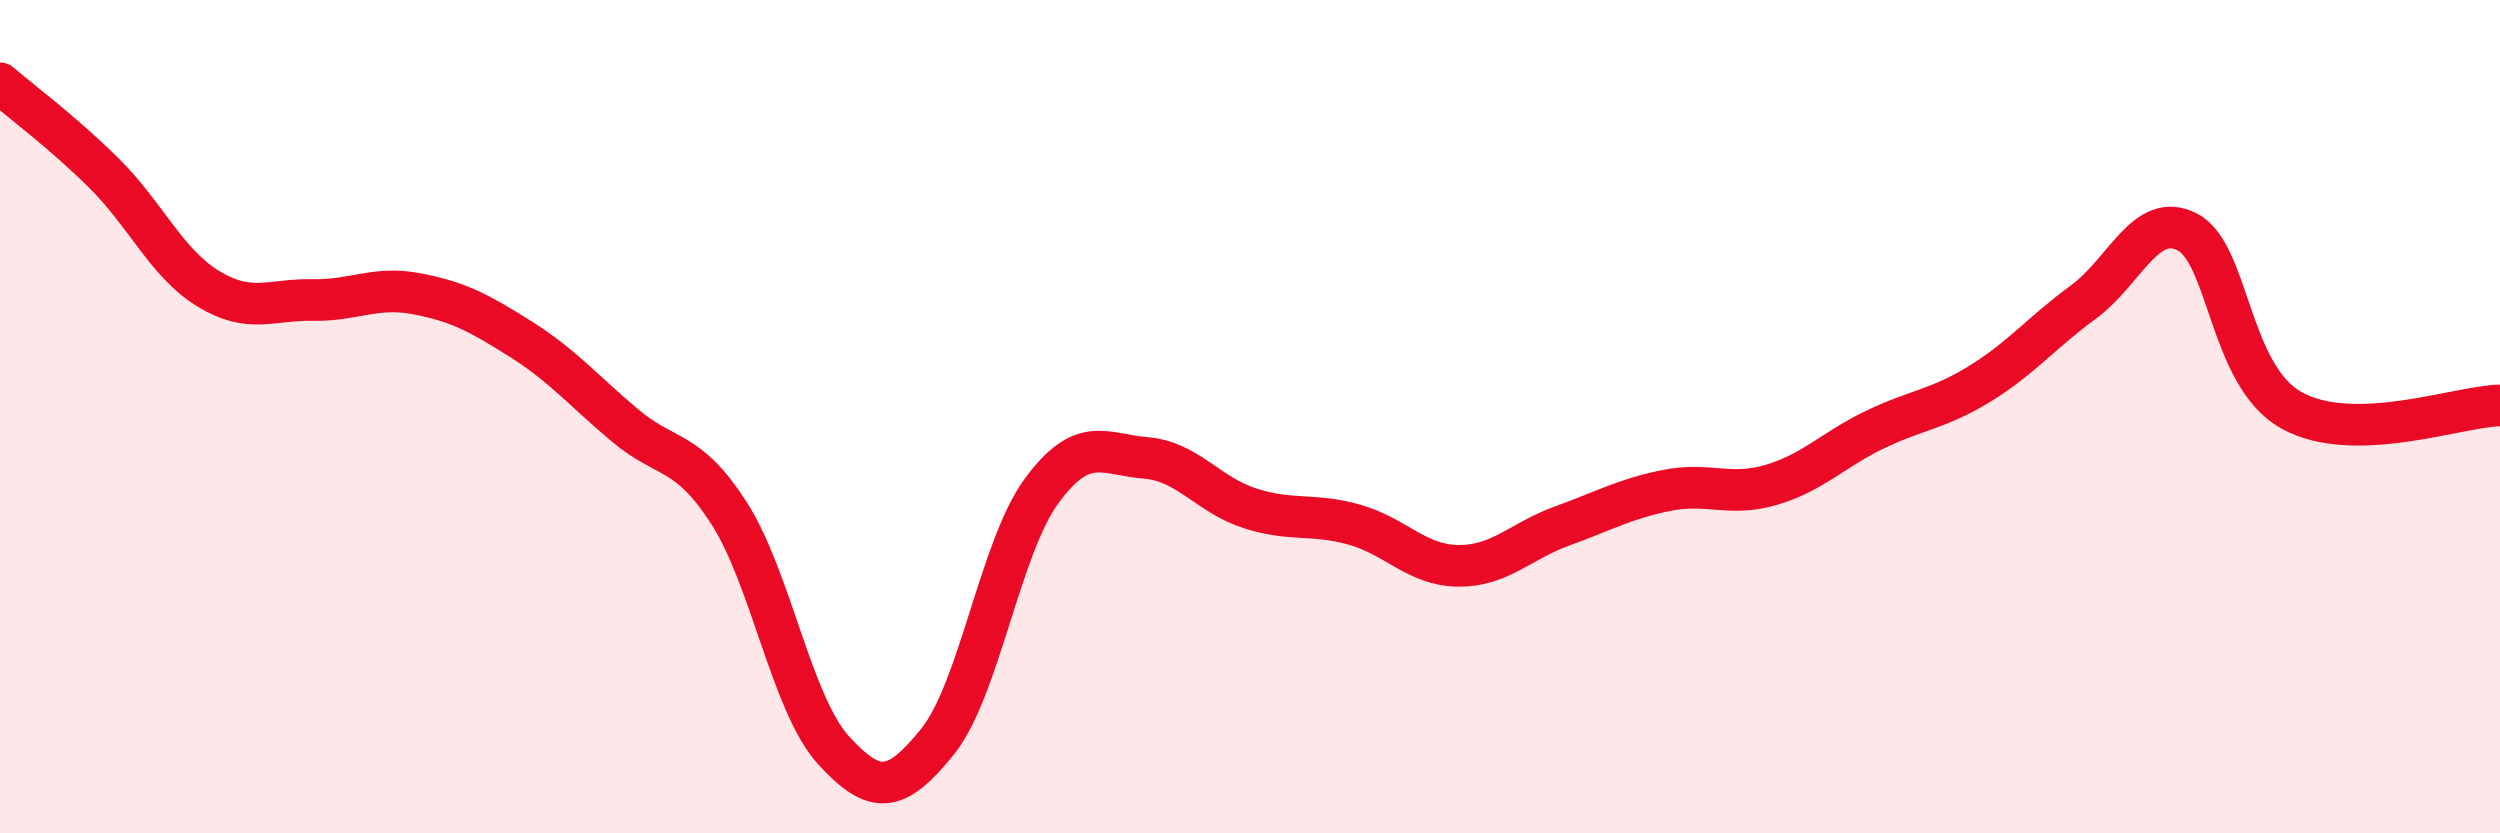
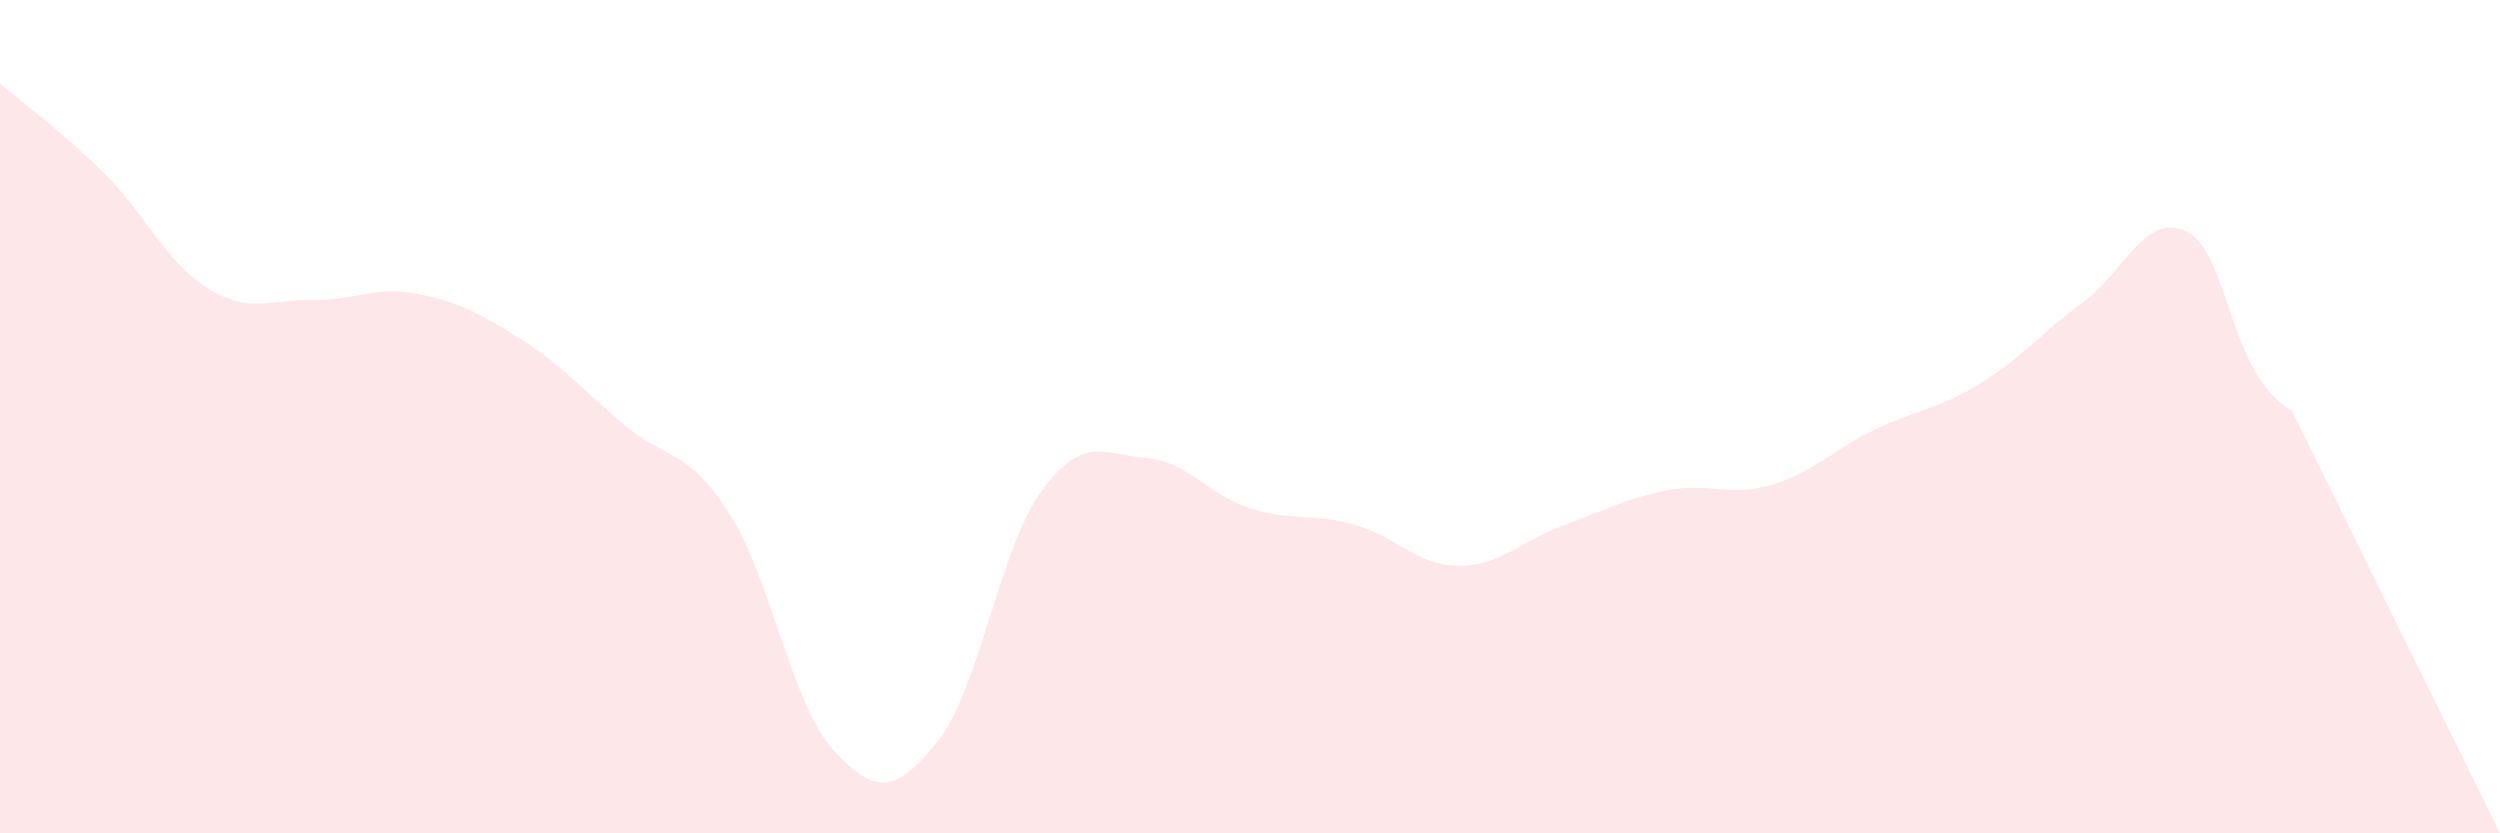
<svg xmlns="http://www.w3.org/2000/svg" width="60" height="20" viewBox="0 0 60 20">
-   <path d="M 0,2 C 0.5,2.43 1.5,3.17 2.5,4.16 C 3.5,5.15 4,6.32 5,6.93 C 6,7.54 6.5,7.18 7.5,7.2 C 8.5,7.22 9,6.86 10,7.05 C 11,7.24 11.5,7.51 12.5,8.14 C 13.5,8.77 14,9.37 15,10.21 C 16,11.05 16.5,10.76 17.5,12.32 C 18.5,13.88 19,16.9 20,18 C 21,19.1 21.5,19.04 22.5,17.8 C 23.5,16.56 24,13.14 25,11.78 C 26,10.42 26.5,10.91 27.5,10.99 C 28.5,11.07 29,11.88 30,12.2 C 31,12.52 31.5,12.31 32.5,12.59 C 33.5,12.87 34,13.57 35,13.58 C 36,13.59 36.5,12.98 37.5,12.62 C 38.5,12.26 39,11.97 40,11.77 C 41,11.57 41.5,11.93 42.5,11.64 C 43.5,11.35 44,10.79 45,10.31 C 46,9.83 46.5,9.83 47.5,9.22 C 48.5,8.61 49,7.98 50,7.25 C 51,6.52 51.5,5.05 52.5,5.57 C 53.5,6.09 53.5,9.02 55,9.85 C 56.5,10.68 59,9.75 60,9.73L60 20L0 20Z" fill="#EB0A25" opacity="0.1" stroke-linecap="round" stroke-linejoin="round" />
-   <path d="M 0,2 C 0.5,2.43 1.5,3.17 2.5,4.16 C 3.5,5.15 4,6.32 5,6.93 C 6,7.54 6.5,7.18 7.5,7.2 C 8.5,7.22 9,6.86 10,7.05 C 11,7.24 11.5,7.51 12.5,8.14 C 13.5,8.77 14,9.37 15,10.21 C 16,11.05 16.5,10.76 17.5,12.32 C 18.5,13.88 19,16.9 20,18 C 21,19.1 21.5,19.04 22.5,17.8 C 23.5,16.56 24,13.14 25,11.78 C 26,10.42 26.5,10.91 27.5,10.99 C 28.5,11.07 29,11.88 30,12.2 C 31,12.52 31.5,12.31 32.5,12.59 C 33.5,12.87 34,13.57 35,13.58 C 36,13.59 36.5,12.98 37.5,12.62 C 38.5,12.26 39,11.97 40,11.77 C 41,11.57 41.5,11.93 42.5,11.64 C 43.5,11.35 44,10.79 45,10.31 C 46,9.83 46.5,9.83 47.5,9.22 C 48.5,8.61 49,7.98 50,7.25 C 51,6.52 51.5,5.05 52.5,5.57 C 53.5,6.09 53.5,9.02 55,9.85 C 56.5,10.68 59,9.75 60,9.73" stroke="#EB0A25" stroke-width="1" fill="none" stroke-linecap="round" stroke-linejoin="round" />
+   <path d="M 0,2 C 0.5,2.43 1.5,3.17 2.5,4.16 C 3.5,5.15 4,6.32 5,6.93 C 6,7.54 6.5,7.18 7.5,7.2 C 8.5,7.22 9,6.86 10,7.05 C 11,7.24 11.5,7.51 12.5,8.14 C 13.5,8.77 14,9.37 15,10.21 C 16,11.05 16.5,10.76 17.5,12.32 C 18.5,13.88 19,16.9 20,18 C 21,19.1 21.5,19.04 22.5,17.8 C 23.5,16.56 24,13.14 25,11.78 C 26,10.42 26.5,10.91 27.5,10.99 C 28.5,11.07 29,11.88 30,12.2 C 31,12.52 31.5,12.31 32.5,12.59 C 33.5,12.87 34,13.57 35,13.58 C 36,13.59 36.5,12.98 37.5,12.62 C 38.5,12.26 39,11.97 40,11.77 C 41,11.57 41.5,11.93 42.5,11.64 C 43.5,11.35 44,10.79 45,10.31 C 46,9.83 46.5,9.83 47.5,9.22 C 48.5,8.61 49,7.98 50,7.25 C 51,6.52 51.5,5.05 52.5,5.57 C 53.5,6.09 53.5,9.02 55,9.85 L60 20L0 20Z" fill="#EB0A25" opacity="0.1" stroke-linecap="round" stroke-linejoin="round" />
</svg>